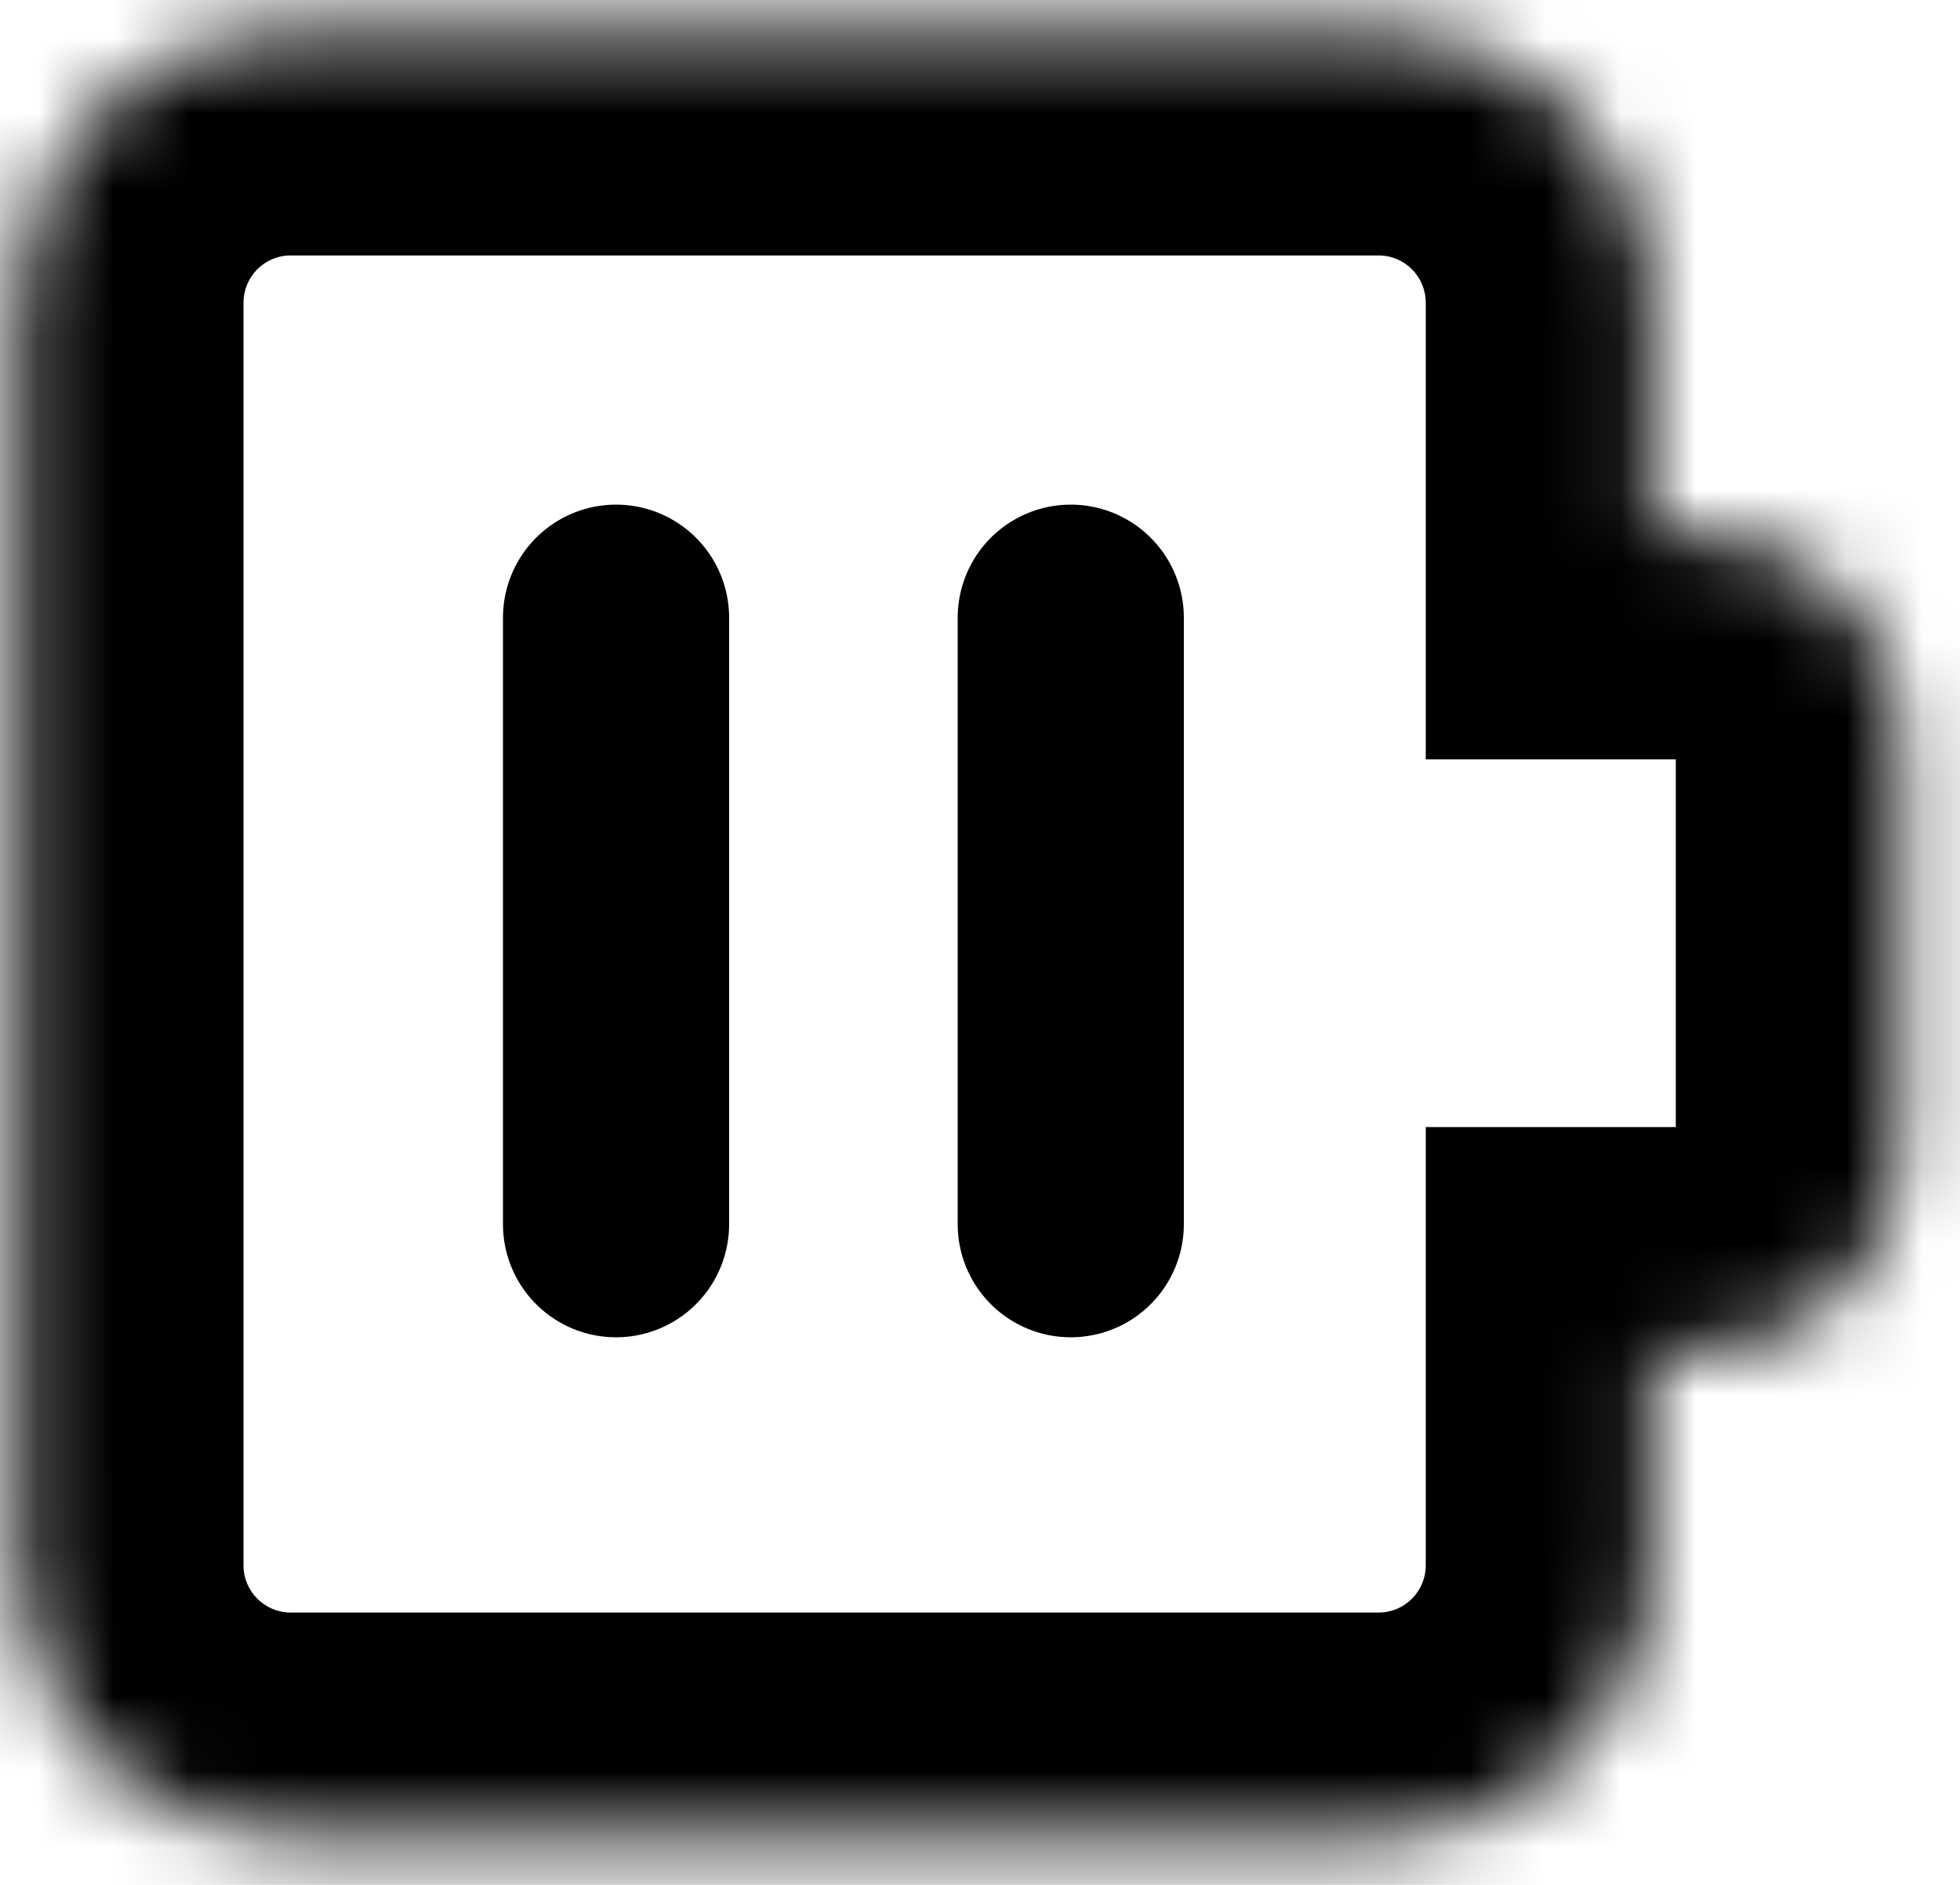
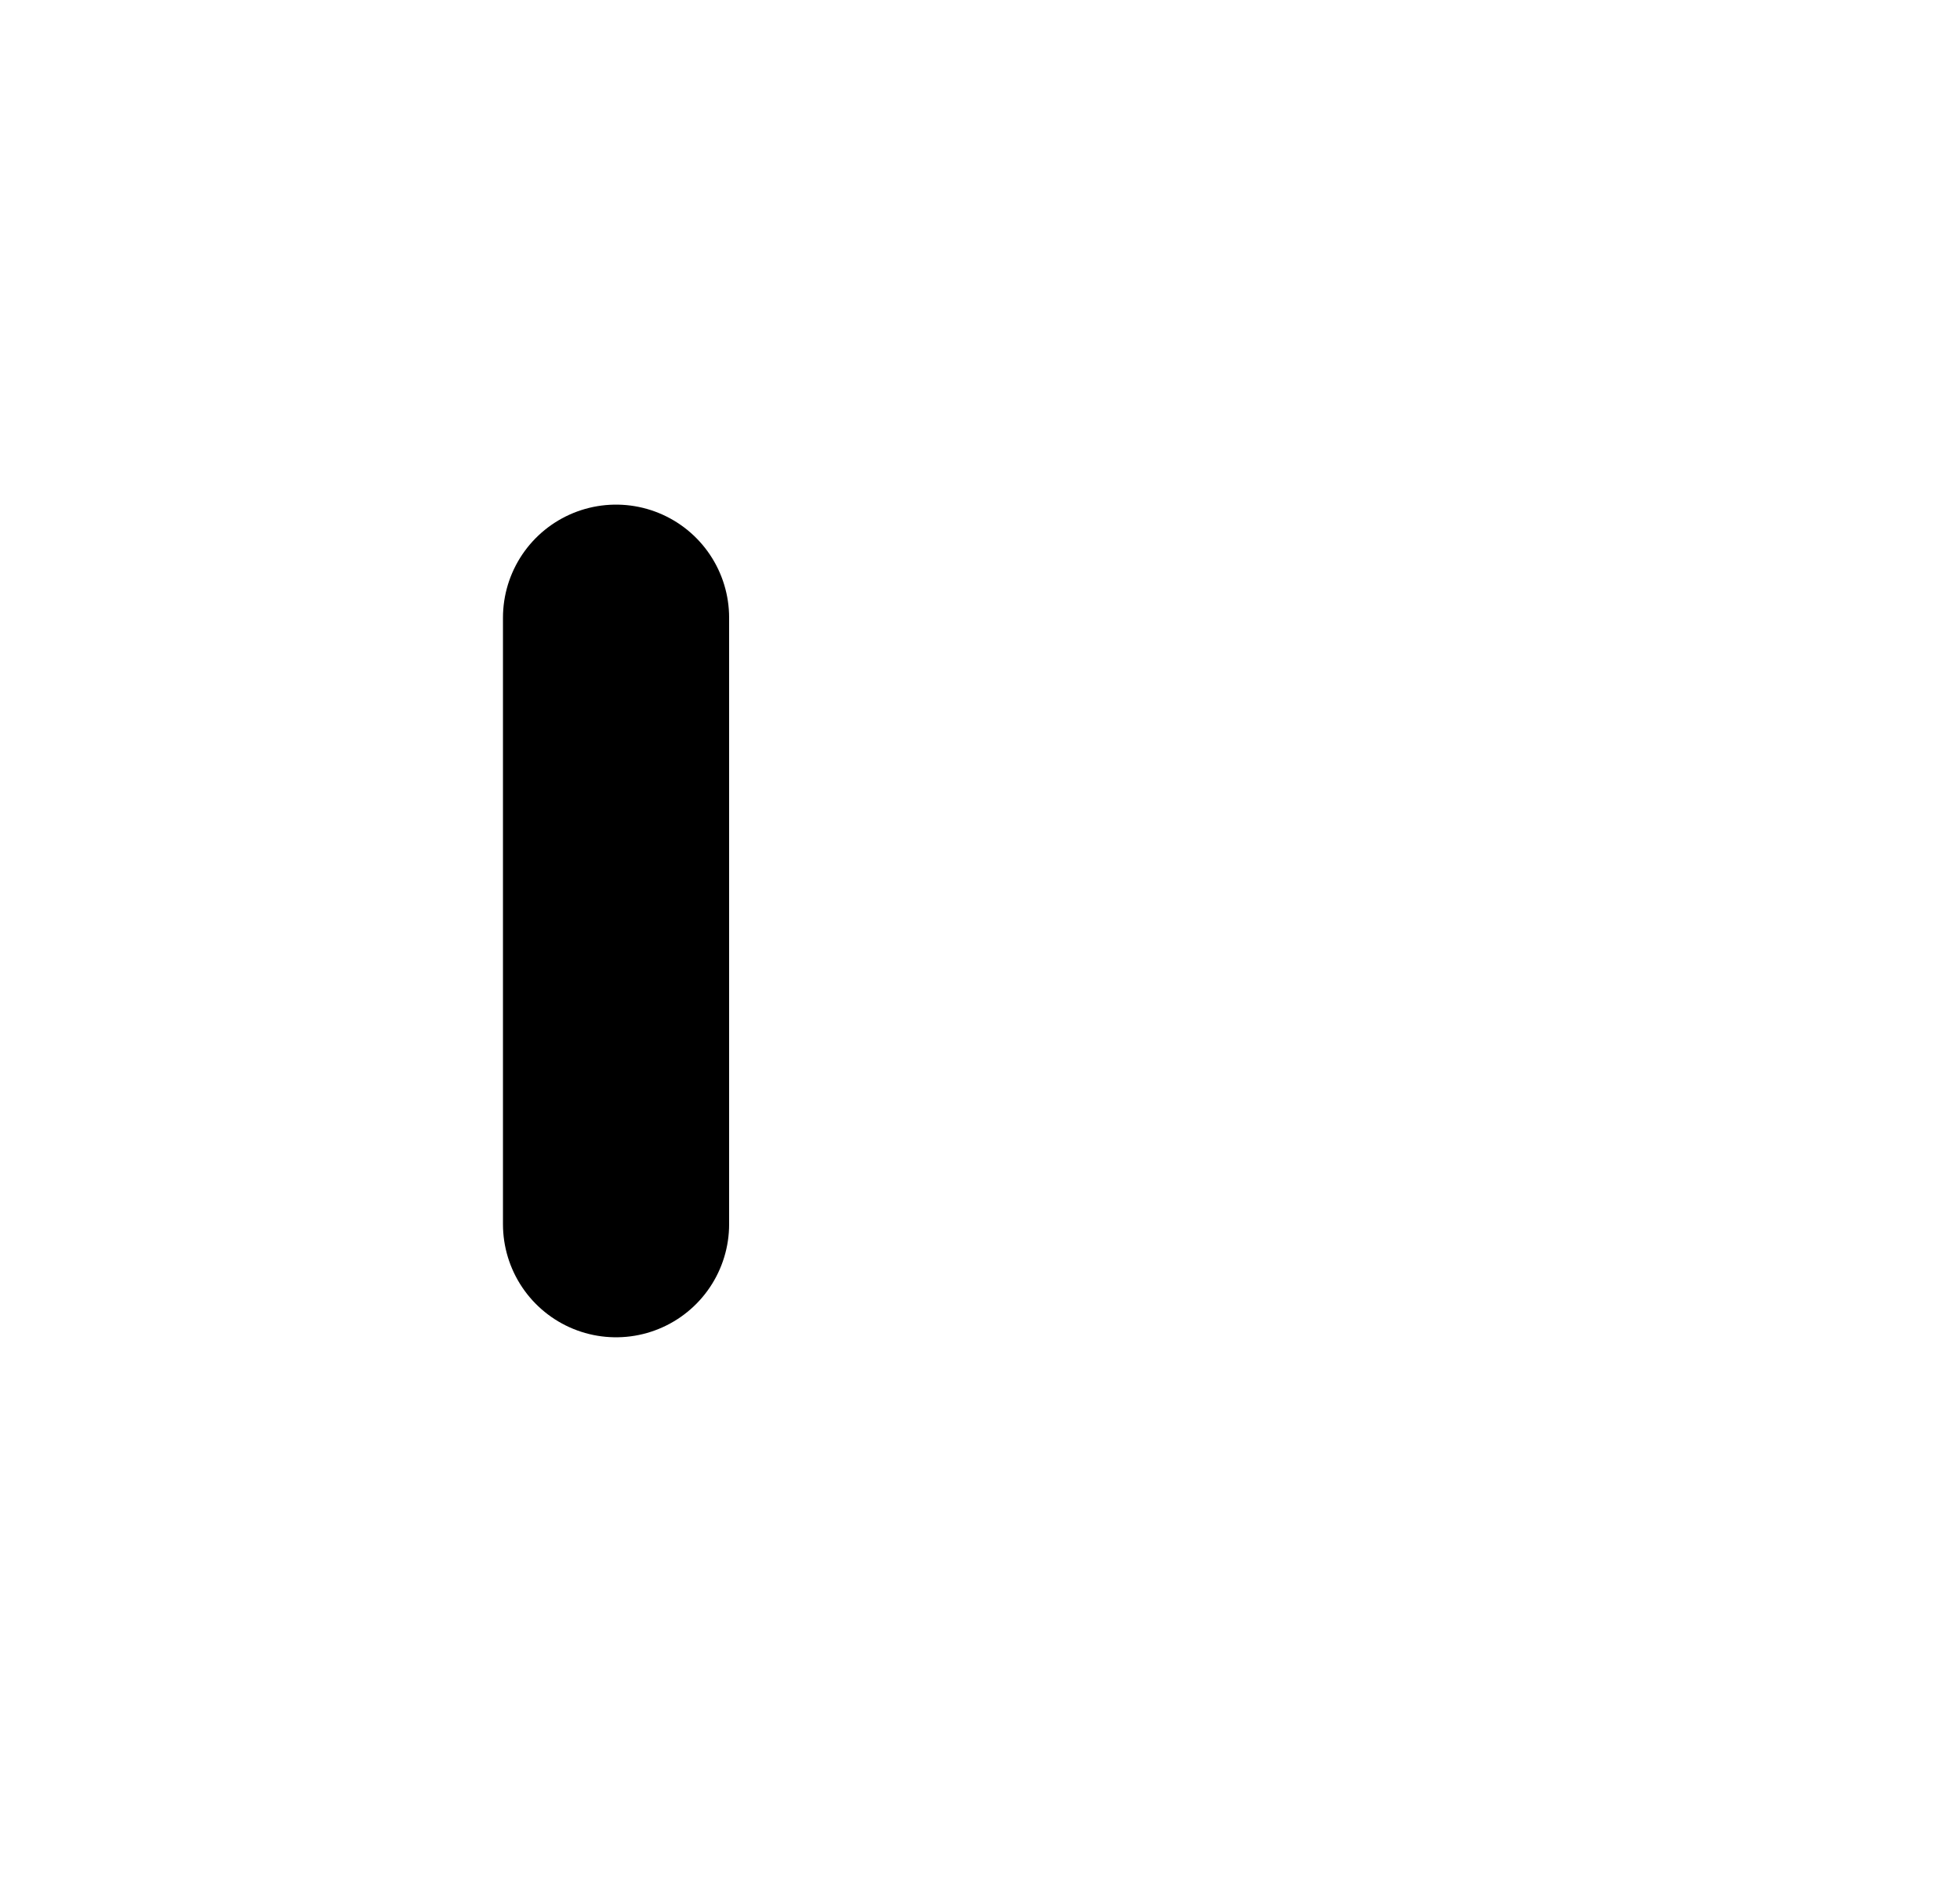
<svg xmlns="http://www.w3.org/2000/svg" width="26" height="25" viewBox="0 0 26 25" fill="none">
  <mask id="path-1-inside-1_2063_418" fill="white">
-     <path fill-rule="evenodd" clip-rule="evenodd" d="M3.856 0.388C1.854 0.388 0.23 2.012 0.23 4.014V20.762C0.23 22.765 1.854 24.388 3.856 24.388H18.287C20.289 24.388 21.913 22.765 21.913 20.762V17.949H22.511C24.013 17.949 25.23 16.732 25.23 15.23V9.791C25.23 8.289 24.013 7.071 22.511 7.071H21.913V4.014C21.913 2.012 20.289 0.388 18.287 0.388H3.856Z" />
-   </mask>
-   <path d="M21.913 17.949V14.949H18.913V17.949H21.913ZM21.913 7.071H18.913V10.071H21.913V7.071ZM3.23 4.014C3.23 3.668 3.511 3.388 3.856 3.388V-2.612C0.197 -2.612 -2.77 0.355 -2.77 4.014H3.23ZM3.23 20.762V4.014H-2.77V20.762H3.23ZM3.856 21.388C3.511 21.388 3.23 21.108 3.23 20.762H-2.77C-2.77 24.422 0.197 27.388 3.856 27.388V21.388ZM18.287 21.388H3.856V27.388H18.287V21.388ZM18.913 20.762C18.913 21.108 18.633 21.388 18.287 21.388V27.388C21.946 27.388 24.913 24.422 24.913 20.762H18.913ZM18.913 17.949V20.762H24.913V17.949H18.913ZM22.511 14.949H21.913V20.949H22.511V14.949ZM22.23 15.23C22.23 15.075 22.356 14.949 22.511 14.949V20.949C25.67 20.949 28.23 18.388 28.23 15.23H22.23ZM22.23 9.791V15.23H28.23V9.791H22.23ZM22.511 10.071C22.356 10.071 22.23 9.946 22.23 9.791H28.23C28.23 6.632 25.67 4.071 22.511 4.071V10.071ZM21.913 10.071H22.511V4.071H21.913V10.071ZM18.913 4.014V7.071H24.913V4.014H18.913ZM18.287 3.388C18.633 3.388 18.913 3.668 18.913 4.014H24.913C24.913 0.355 21.946 -2.612 18.287 -2.612V3.388ZM3.856 3.388H18.287V-2.612H3.856V3.388Z" fill="black" mask="url(#path-1-inside-1_2063_418)" />
+     </mask>
  <path d="M8.172 16.237L8.172 8.193" stroke="black" stroke-width="3" stroke-linecap="round" />
-   <path d="M14.204 16.237L14.204 8.193" stroke="black" stroke-width="3" stroke-linecap="round" />
</svg>